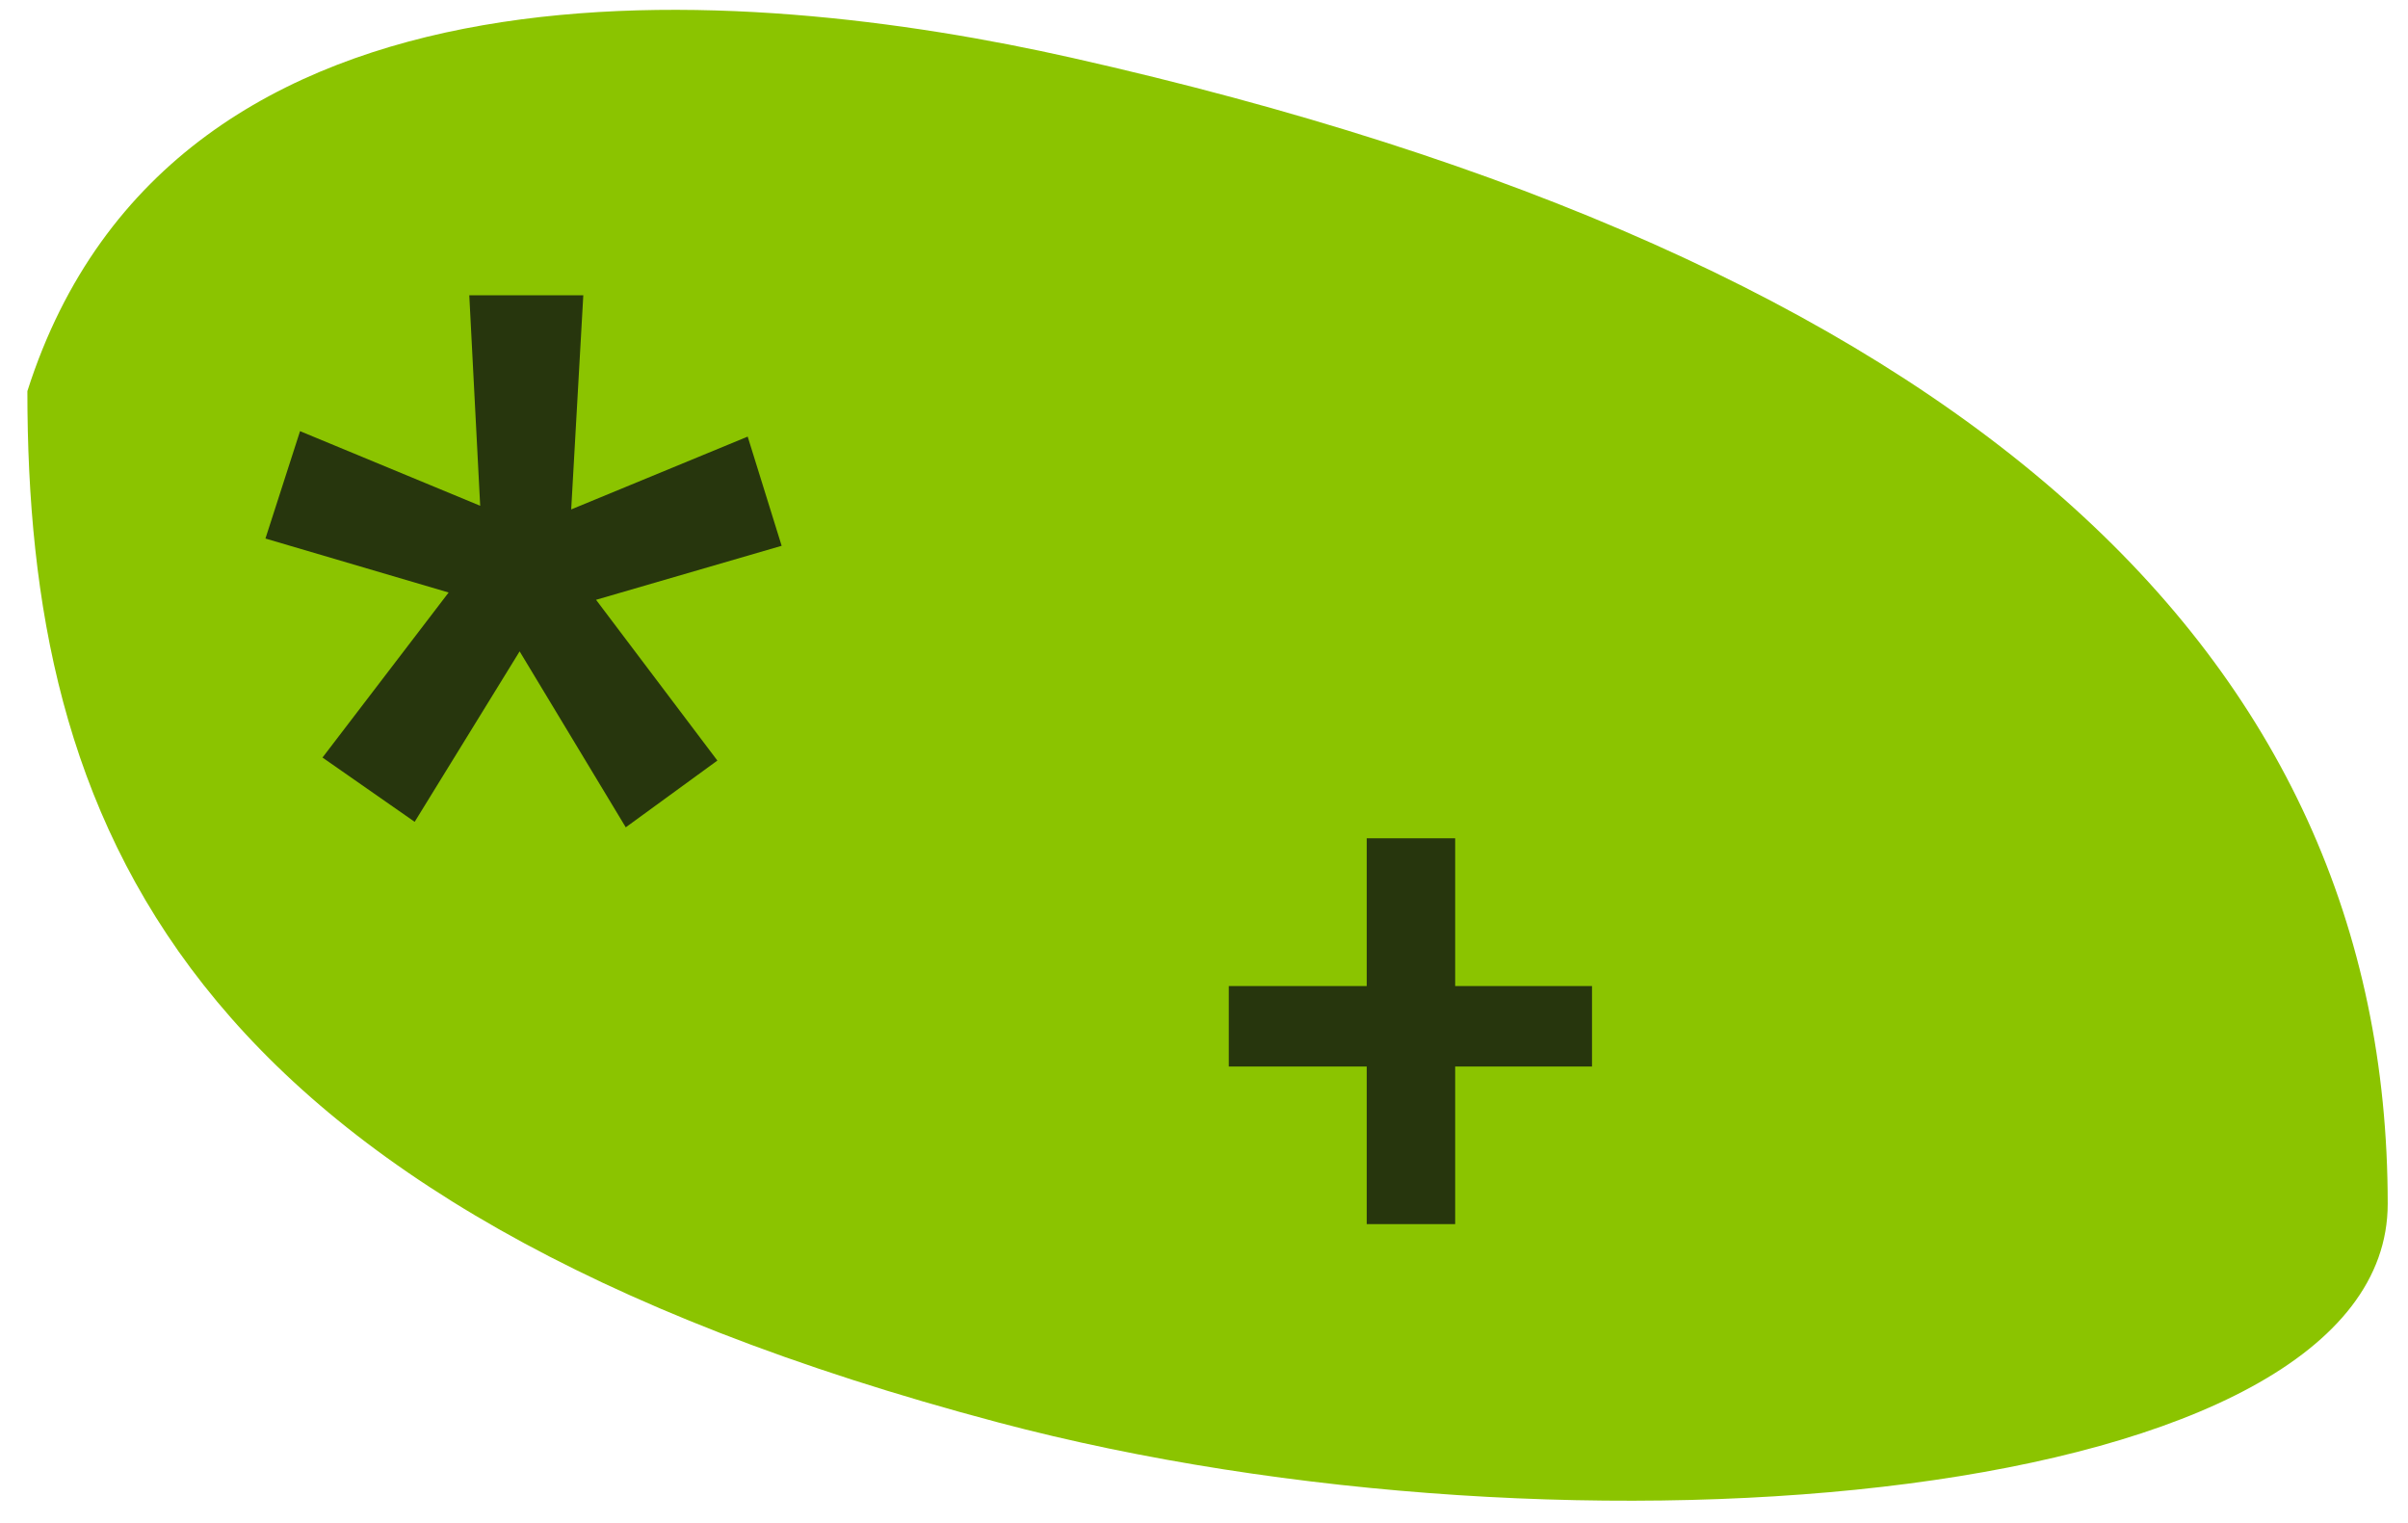
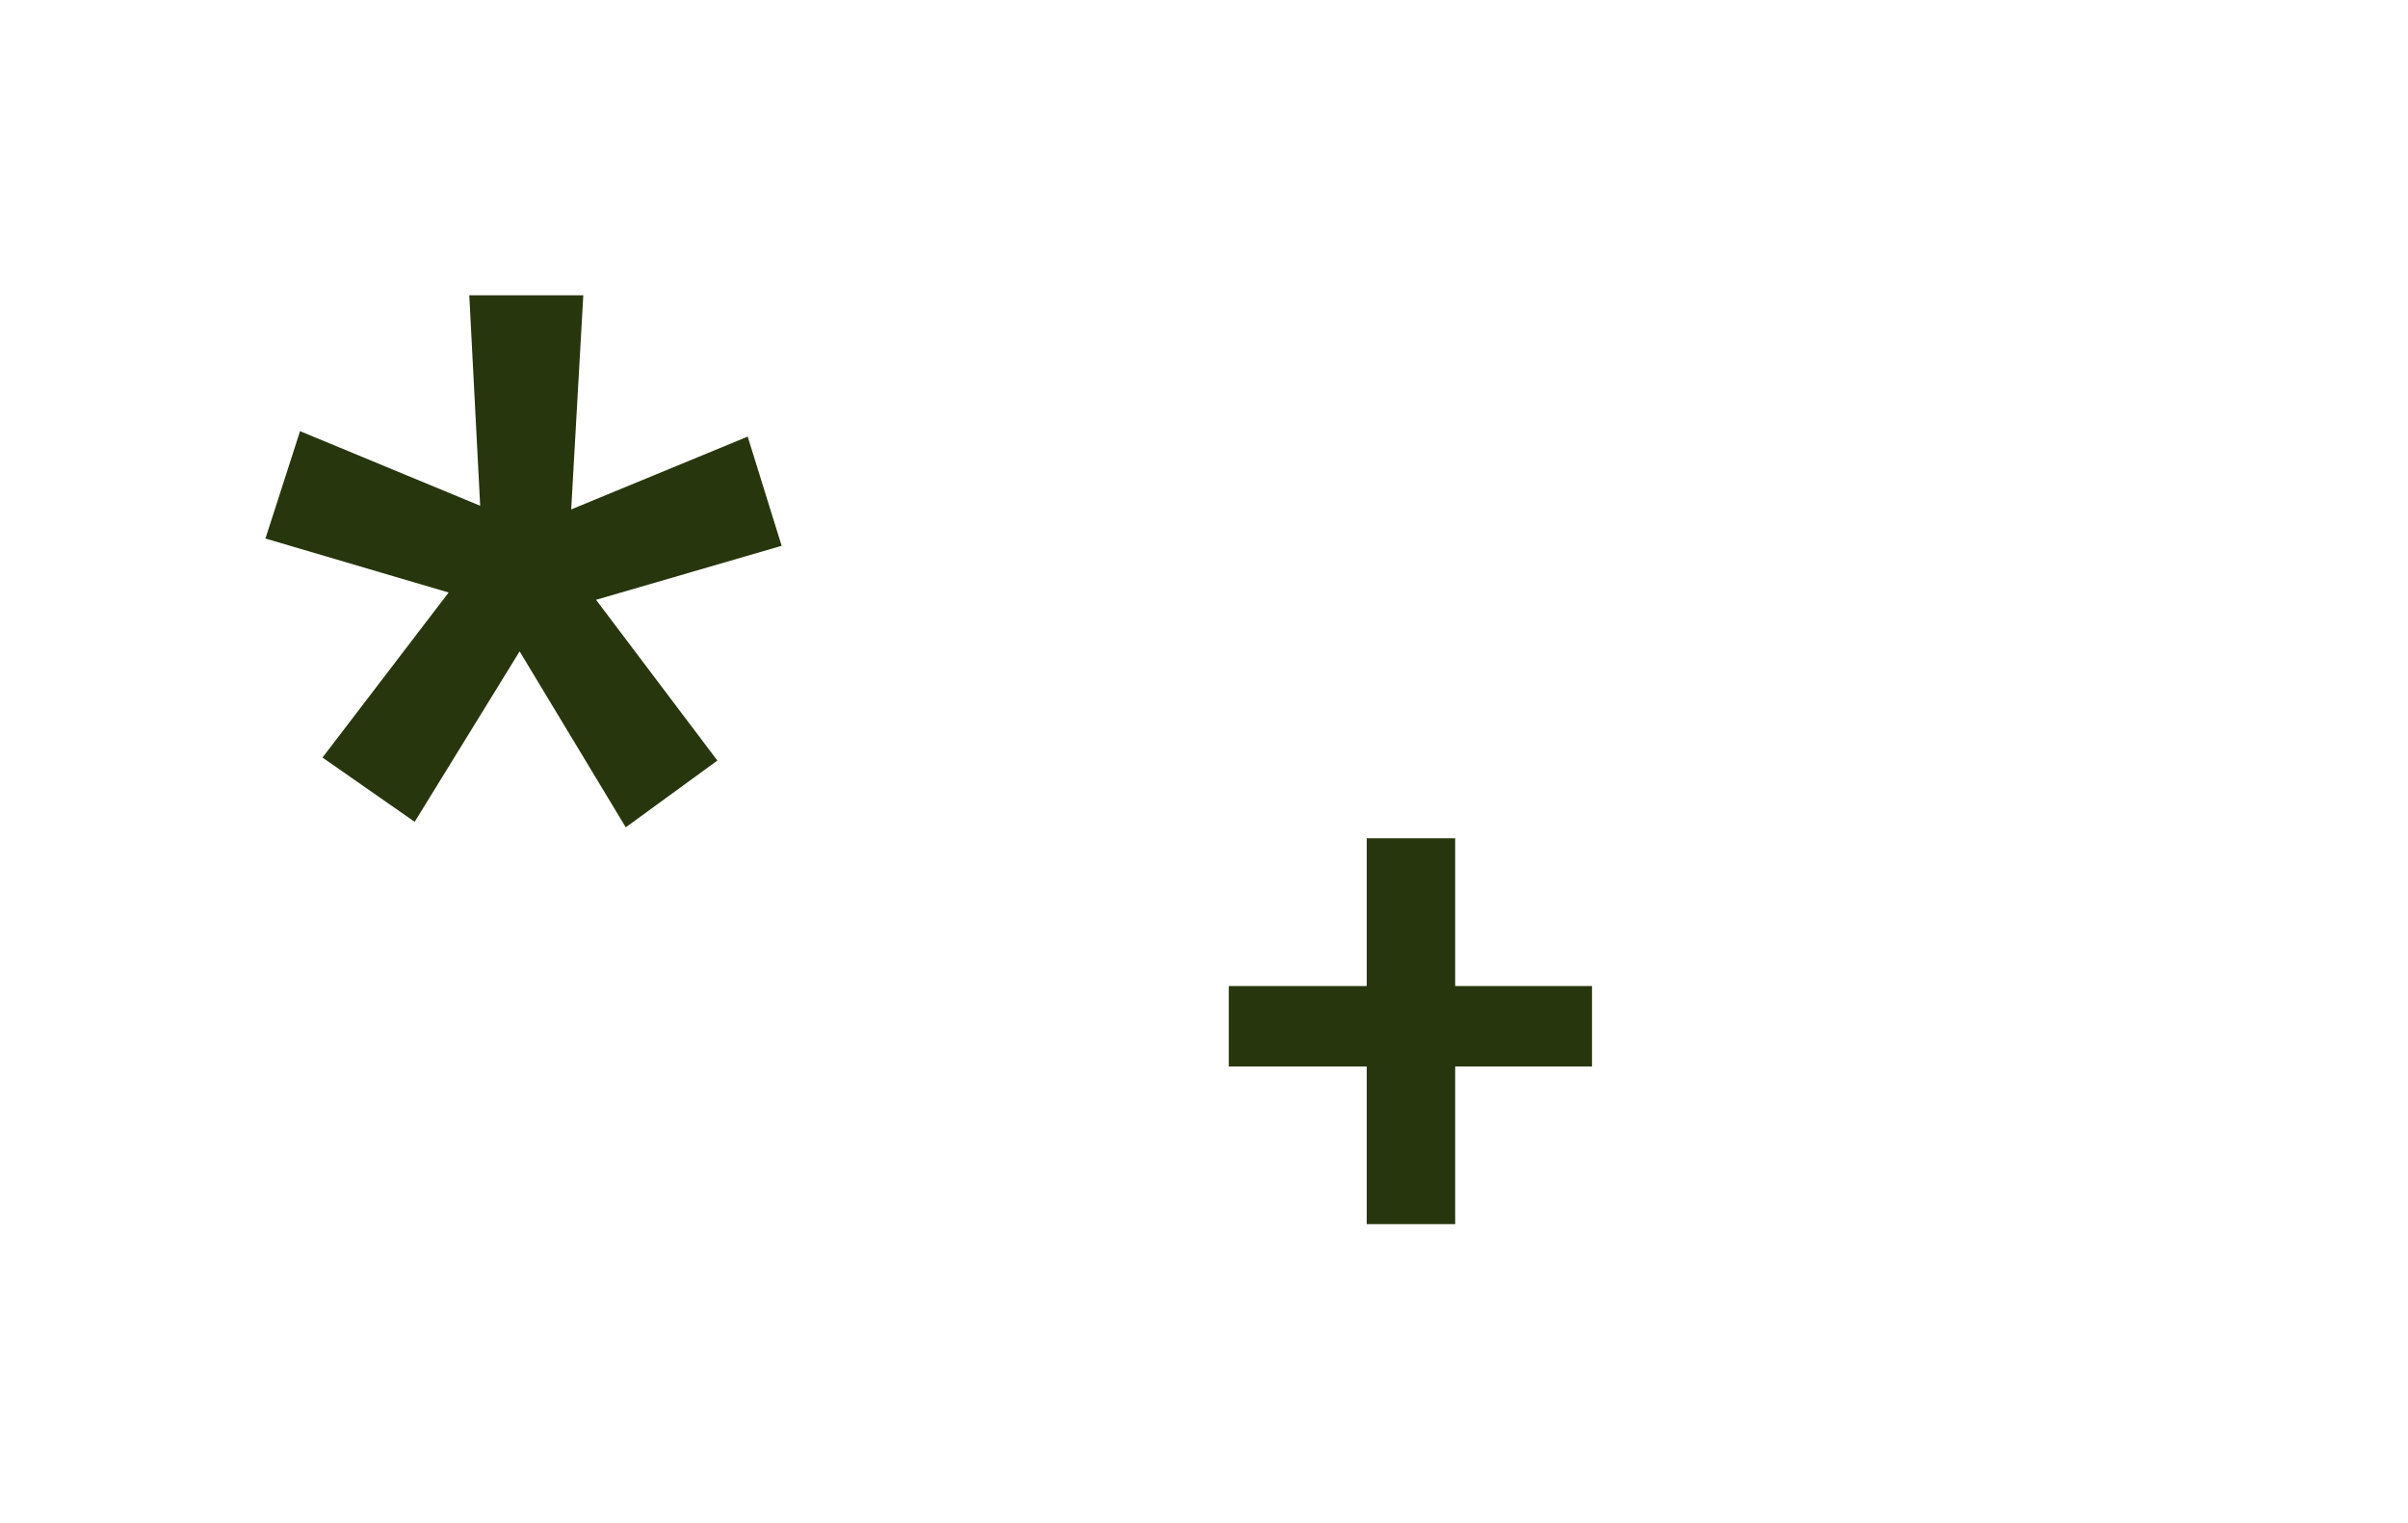
<svg xmlns="http://www.w3.org/2000/svg" width="68" height="43" viewBox="0 0 68 43" fill="none">
-   <path d="M67.427 33.99C67.427 42.522 44.423 44.468 28.202 40.167C4.902 33.99 0.773 23.106 0.773 11.044C4.902 -1.899 21.123 -0.428 30.266 1.631C55.431 7.298 67.427 18.399 67.427 33.99Z" fill="#8BC400" />
  <path d="M38.595 34.564V30.114H34.7V27.842H38.595V23.67H41.093V27.842H44.957V30.114H41.093V34.564H38.595Z" fill="#27360D" />
  <path d="M17.671 23.36L14.674 18.392L11.71 23.205L9.107 21.39L12.669 16.73L7.496 15.206L8.473 12.174L13.56 14.281L13.252 8.337H16.472L16.13 14.384L21.114 12.328L22.073 15.411L16.832 16.936L20.258 21.475L17.671 23.36Z" fill="#27360D" />
</svg>